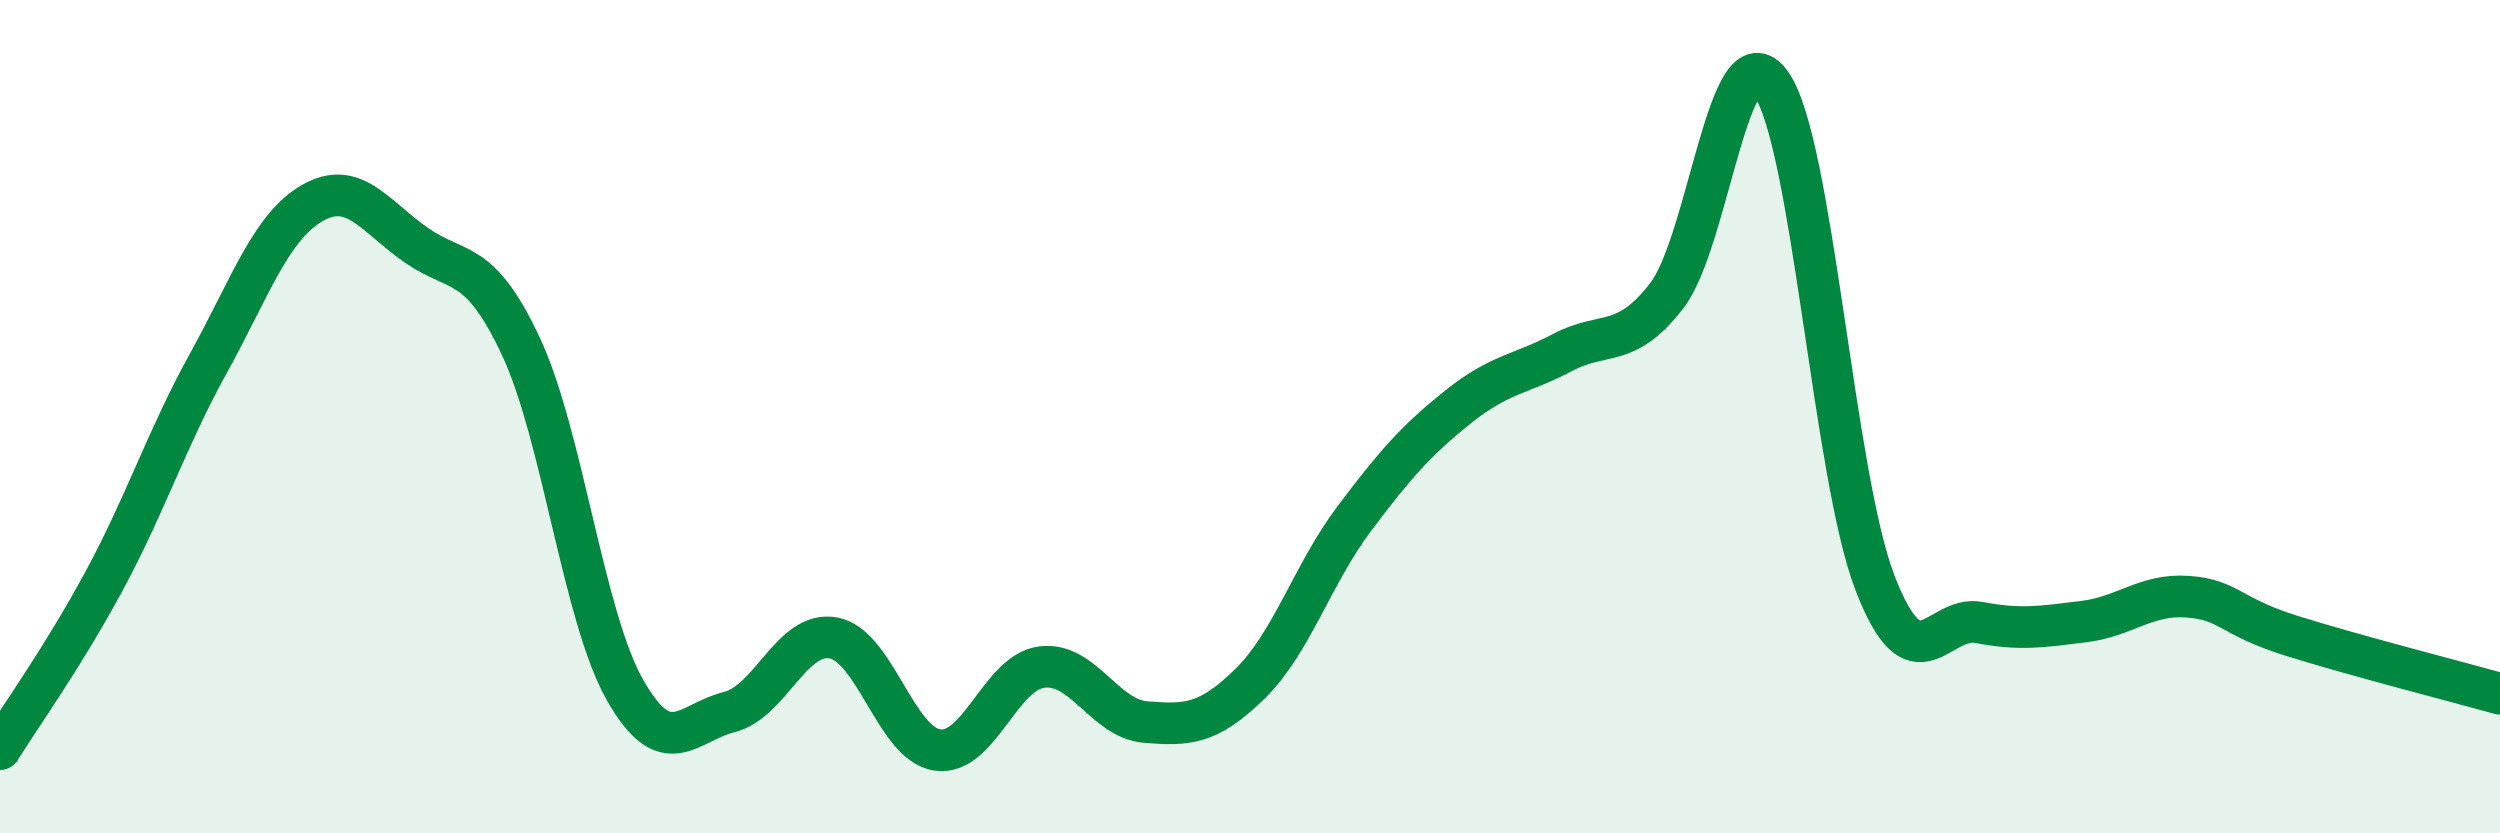
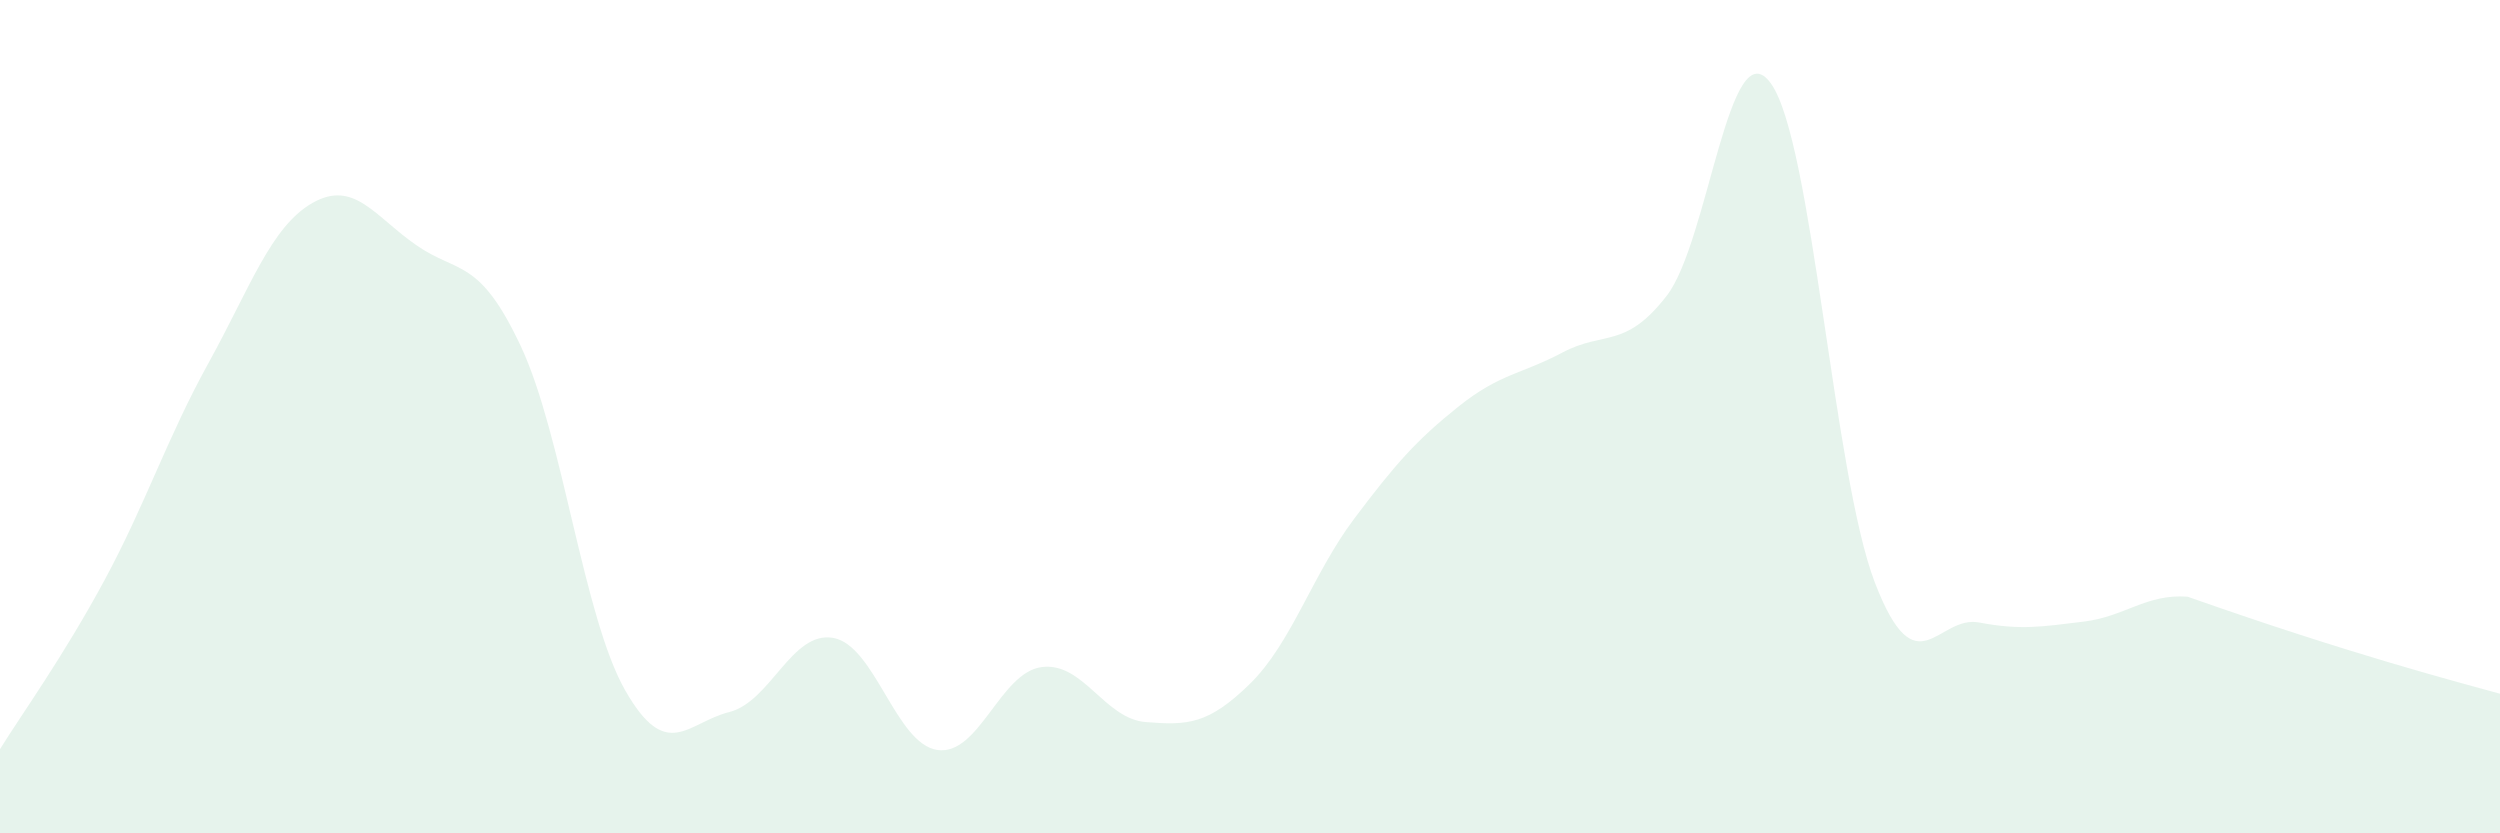
<svg xmlns="http://www.w3.org/2000/svg" width="60" height="20" viewBox="0 0 60 20">
-   <path d="M 0,17.98 C 0.5,17.17 1.5,15.79 2.5,13.94 C 3.5,12.09 4,10.53 5,8.72 C 6,6.91 6.5,5.44 7.5,4.87 C 8.5,4.3 9,5.2 10,5.89 C 11,6.58 11.5,6.18 12.5,8.31 C 13.5,10.44 14,14.8 15,16.56 C 16,18.32 16.5,17.34 17.5,17.09 C 18.5,16.84 19,15.13 20,15.31 C 21,15.49 21.5,17.86 22.5,18 C 23.5,18.14 24,16.14 25,16.01 C 26,15.88 26.5,17.25 27.5,17.33 C 28.5,17.41 29,17.39 30,16.41 C 31,15.43 31.5,13.78 32.5,12.45 C 33.5,11.12 34,10.56 35,9.76 C 36,8.96 36.5,8.99 37.5,8.46 C 38.5,7.93 39,8.39 40,7.1 C 41,5.81 41.5,0.62 42.5,2 C 43.5,3.38 44,11.4 45,13.99 C 46,16.58 46.5,14.75 47.5,14.94 C 48.5,15.13 49,15.04 50,14.92 C 51,14.8 51.5,14.25 52.5,14.32 C 53.5,14.39 53.5,14.79 55,15.26 C 56.5,15.73 59,16.37 60,16.65L60 20L0 20Z" fill="#008740" opacity="0.1" stroke-linecap="round" stroke-linejoin="round" />
-   <path d="M 0,17.98 C 0.5,17.17 1.5,15.79 2.5,13.94 C 3.5,12.09 4,10.53 5,8.72 C 6,6.91 6.5,5.44 7.5,4.87 C 8.5,4.3 9,5.2 10,5.89 C 11,6.58 11.5,6.18 12.5,8.31 C 13.5,10.44 14,14.8 15,16.56 C 16,18.32 16.5,17.34 17.5,17.09 C 18.5,16.84 19,15.13 20,15.31 C 21,15.49 21.5,17.86 22.5,18 C 23.5,18.14 24,16.14 25,16.01 C 26,15.88 26.5,17.25 27.5,17.33 C 28.5,17.41 29,17.39 30,16.41 C 31,15.43 31.5,13.78 32.5,12.45 C 33.5,11.12 34,10.56 35,9.76 C 36,8.96 36.5,8.99 37.5,8.46 C 38.5,7.93 39,8.39 40,7.1 C 41,5.81 41.5,0.62 42.5,2 C 43.5,3.38 44,11.4 45,13.99 C 46,16.58 46.5,14.75 47.5,14.94 C 48.5,15.13 49,15.04 50,14.92 C 51,14.8 51.5,14.25 52.5,14.32 C 53.5,14.39 53.5,14.79 55,15.26 C 56.5,15.73 59,16.37 60,16.65" stroke="#008740" stroke-width="1" fill="none" stroke-linecap="round" stroke-linejoin="round" />
+   <path d="M 0,17.98 C 0.5,17.17 1.5,15.79 2.5,13.94 C 3.5,12.09 4,10.53 5,8.72 C 6,6.91 6.5,5.44 7.5,4.87 C 8.5,4.3 9,5.2 10,5.89 C 11,6.58 11.5,6.18 12.5,8.31 C 13.5,10.44 14,14.8 15,16.56 C 16,18.32 16.5,17.34 17.5,17.09 C 18.5,16.84 19,15.13 20,15.31 C 21,15.49 21.5,17.86 22.5,18 C 23.5,18.14 24,16.14 25,16.01 C 26,15.88 26.5,17.25 27.5,17.33 C 28.5,17.41 29,17.39 30,16.41 C 31,15.43 31.5,13.78 32.5,12.45 C 33.5,11.12 34,10.56 35,9.76 C 36,8.96 36.5,8.99 37.5,8.46 C 38.5,7.93 39,8.39 40,7.1 C 41,5.81 41.5,0.62 42.5,2 C 43.5,3.38 44,11.4 45,13.99 C 46,16.58 46.5,14.75 47.5,14.94 C 48.5,15.13 49,15.04 50,14.92 C 51,14.8 51.5,14.25 52.5,14.32 C 56.5,15.73 59,16.37 60,16.65L60 20L0 20Z" fill="#008740" opacity="0.1" stroke-linecap="round" stroke-linejoin="round" />
</svg>